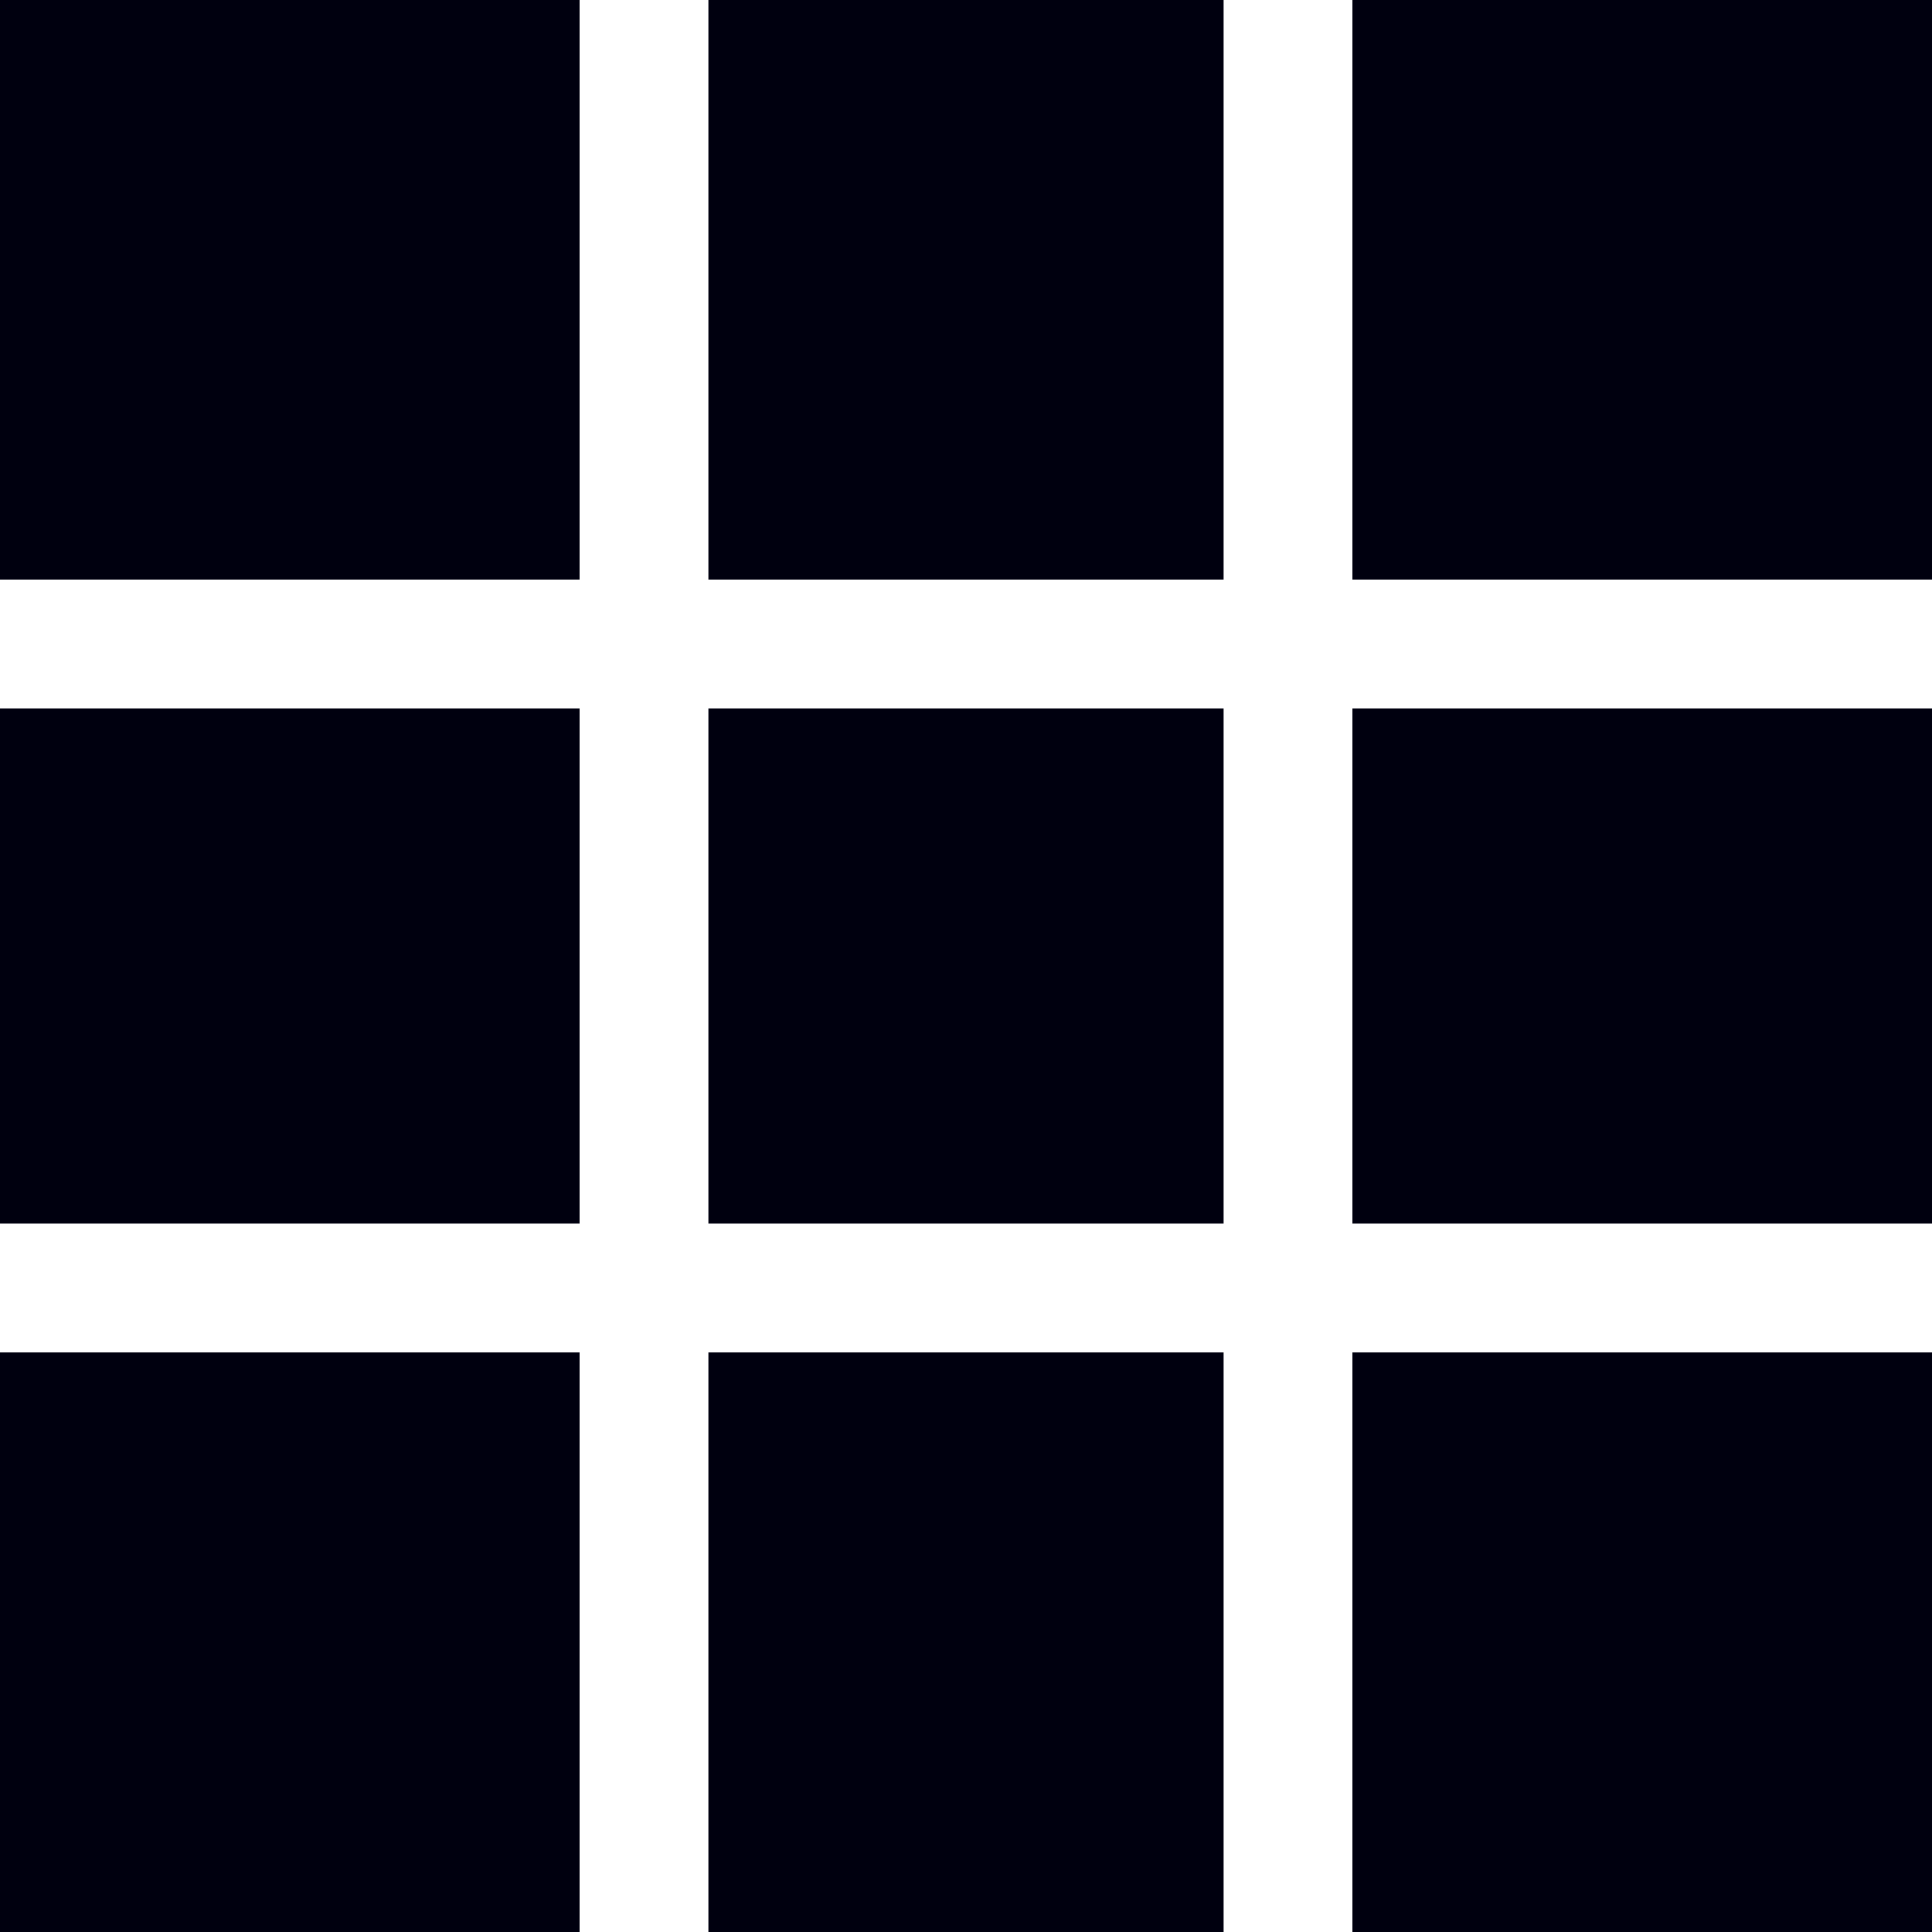
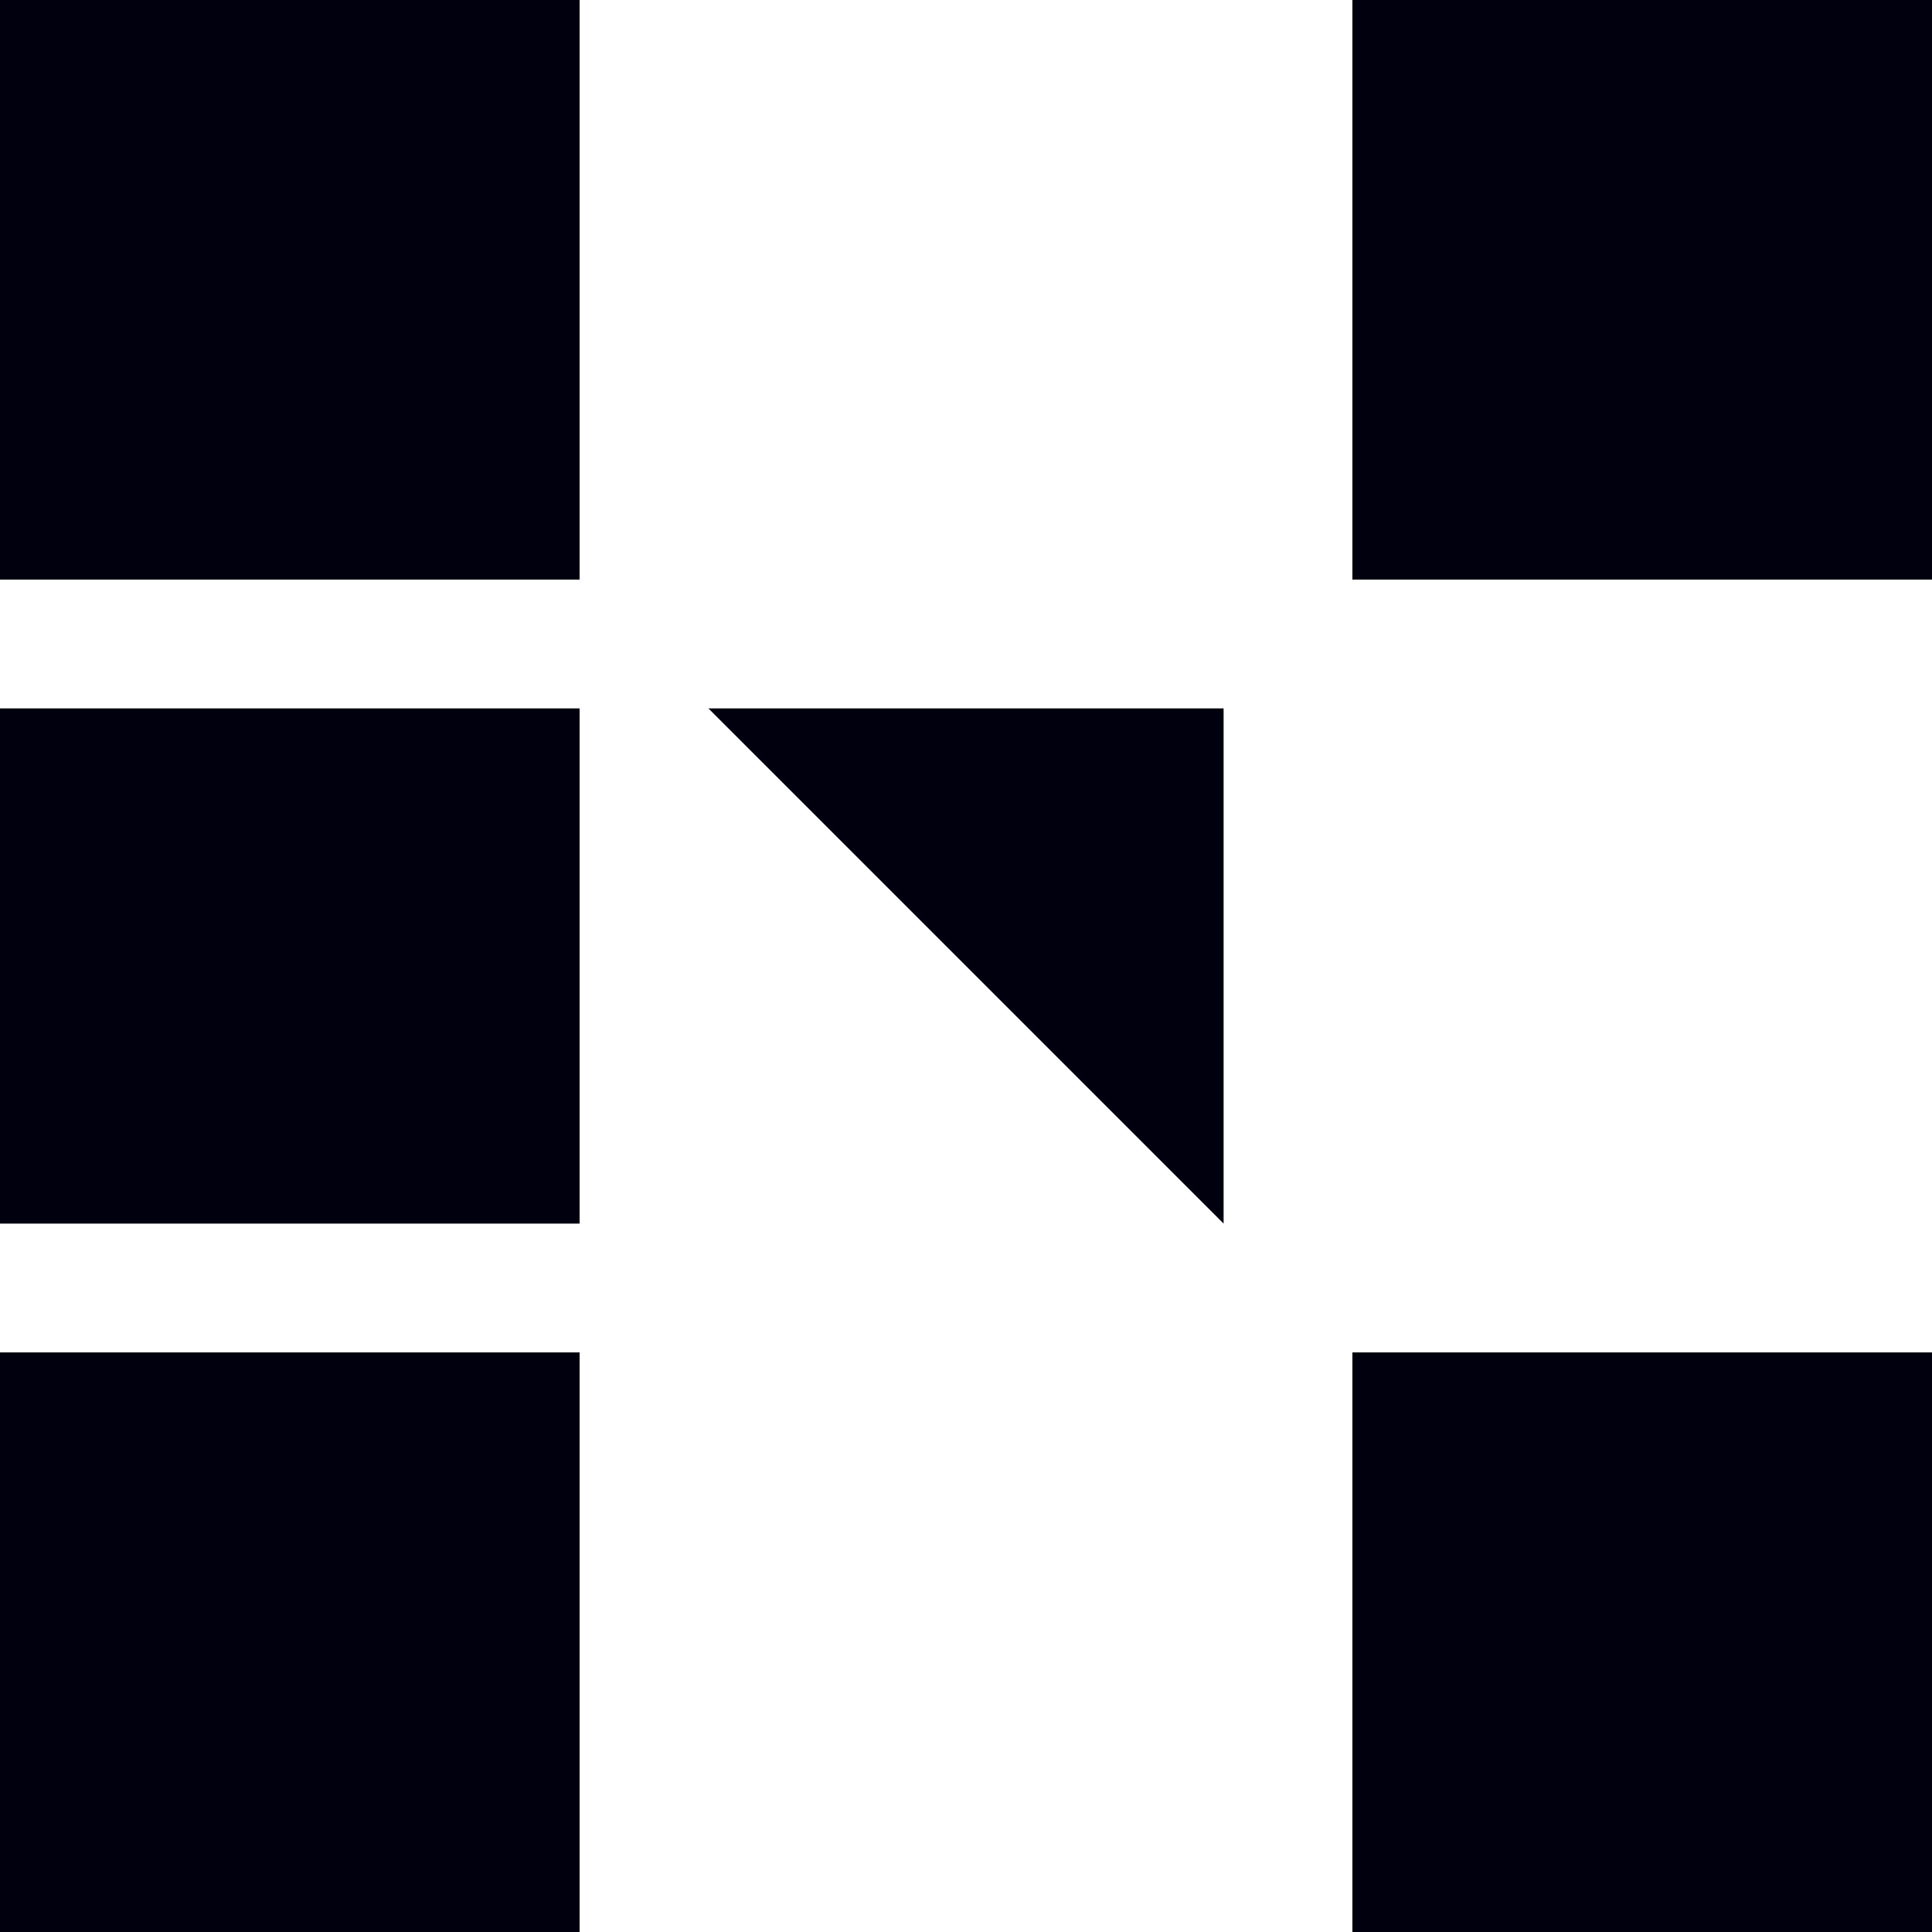
<svg xmlns="http://www.w3.org/2000/svg" data-name="グループ 7387" width="30" height="30">
  <path data-name="長方形 2570" fill="#00000f" d="M0 0h9v9H0z" />
  <path data-name="長方形 2664" fill="#00000f" d="M0 11h9v8H0z" />
  <path data-name="長方形 2665" fill="#00000f" d="M0 21h9v9H0z" />
-   <path data-name="長方形 2660" fill="#00000f" d="M11 0h8v9h-8z" />
-   <path data-name="長方形 2662" fill="#00000f" d="M11 11h8v8h-8z" />
-   <path data-name="長方形 2666" fill="#00000f" d="M11 21h8v9h-8z" />
+   <path data-name="長方形 2662" fill="#00000f" d="M11 11h8v8z" />
  <path data-name="長方形 2661" fill="#00000f" d="M21 0h9v9h-9z" />
-   <path data-name="長方形 2663" fill="#00000f" d="M21 11h9v8h-9z" />
  <path data-name="長方形 2667" fill="#00000f" d="M21 21h9v9h-9z" />
</svg>